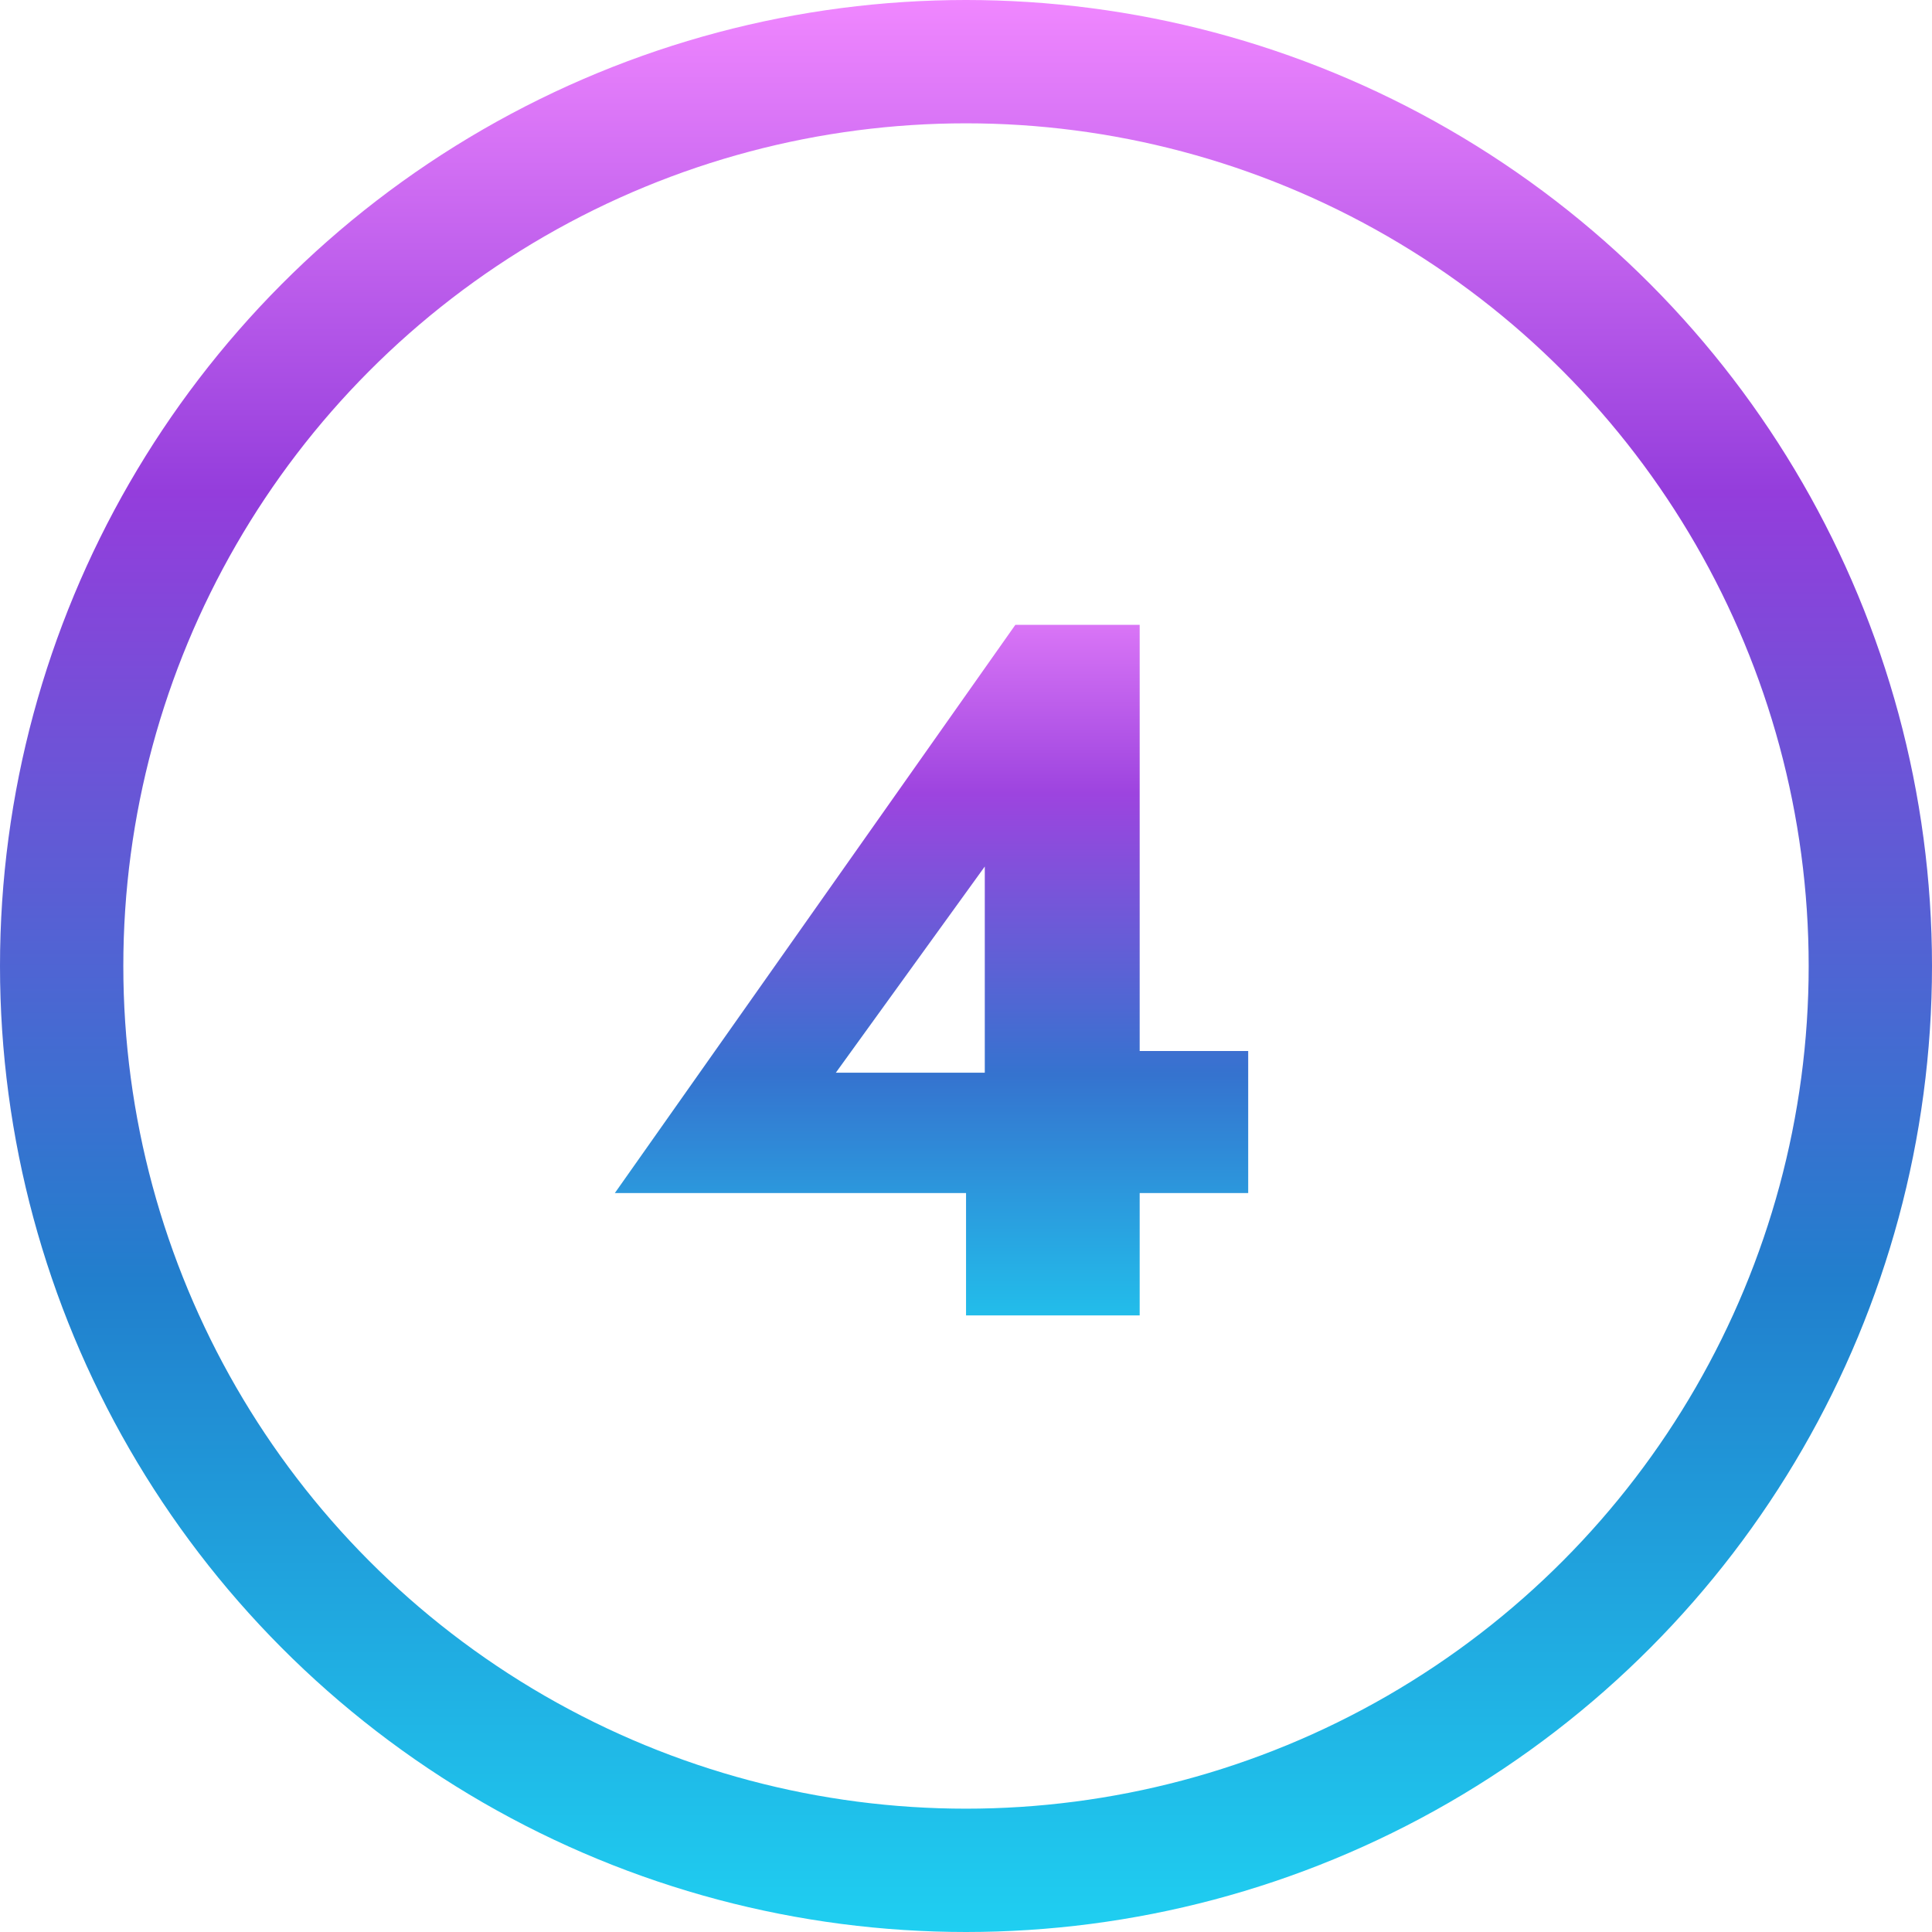
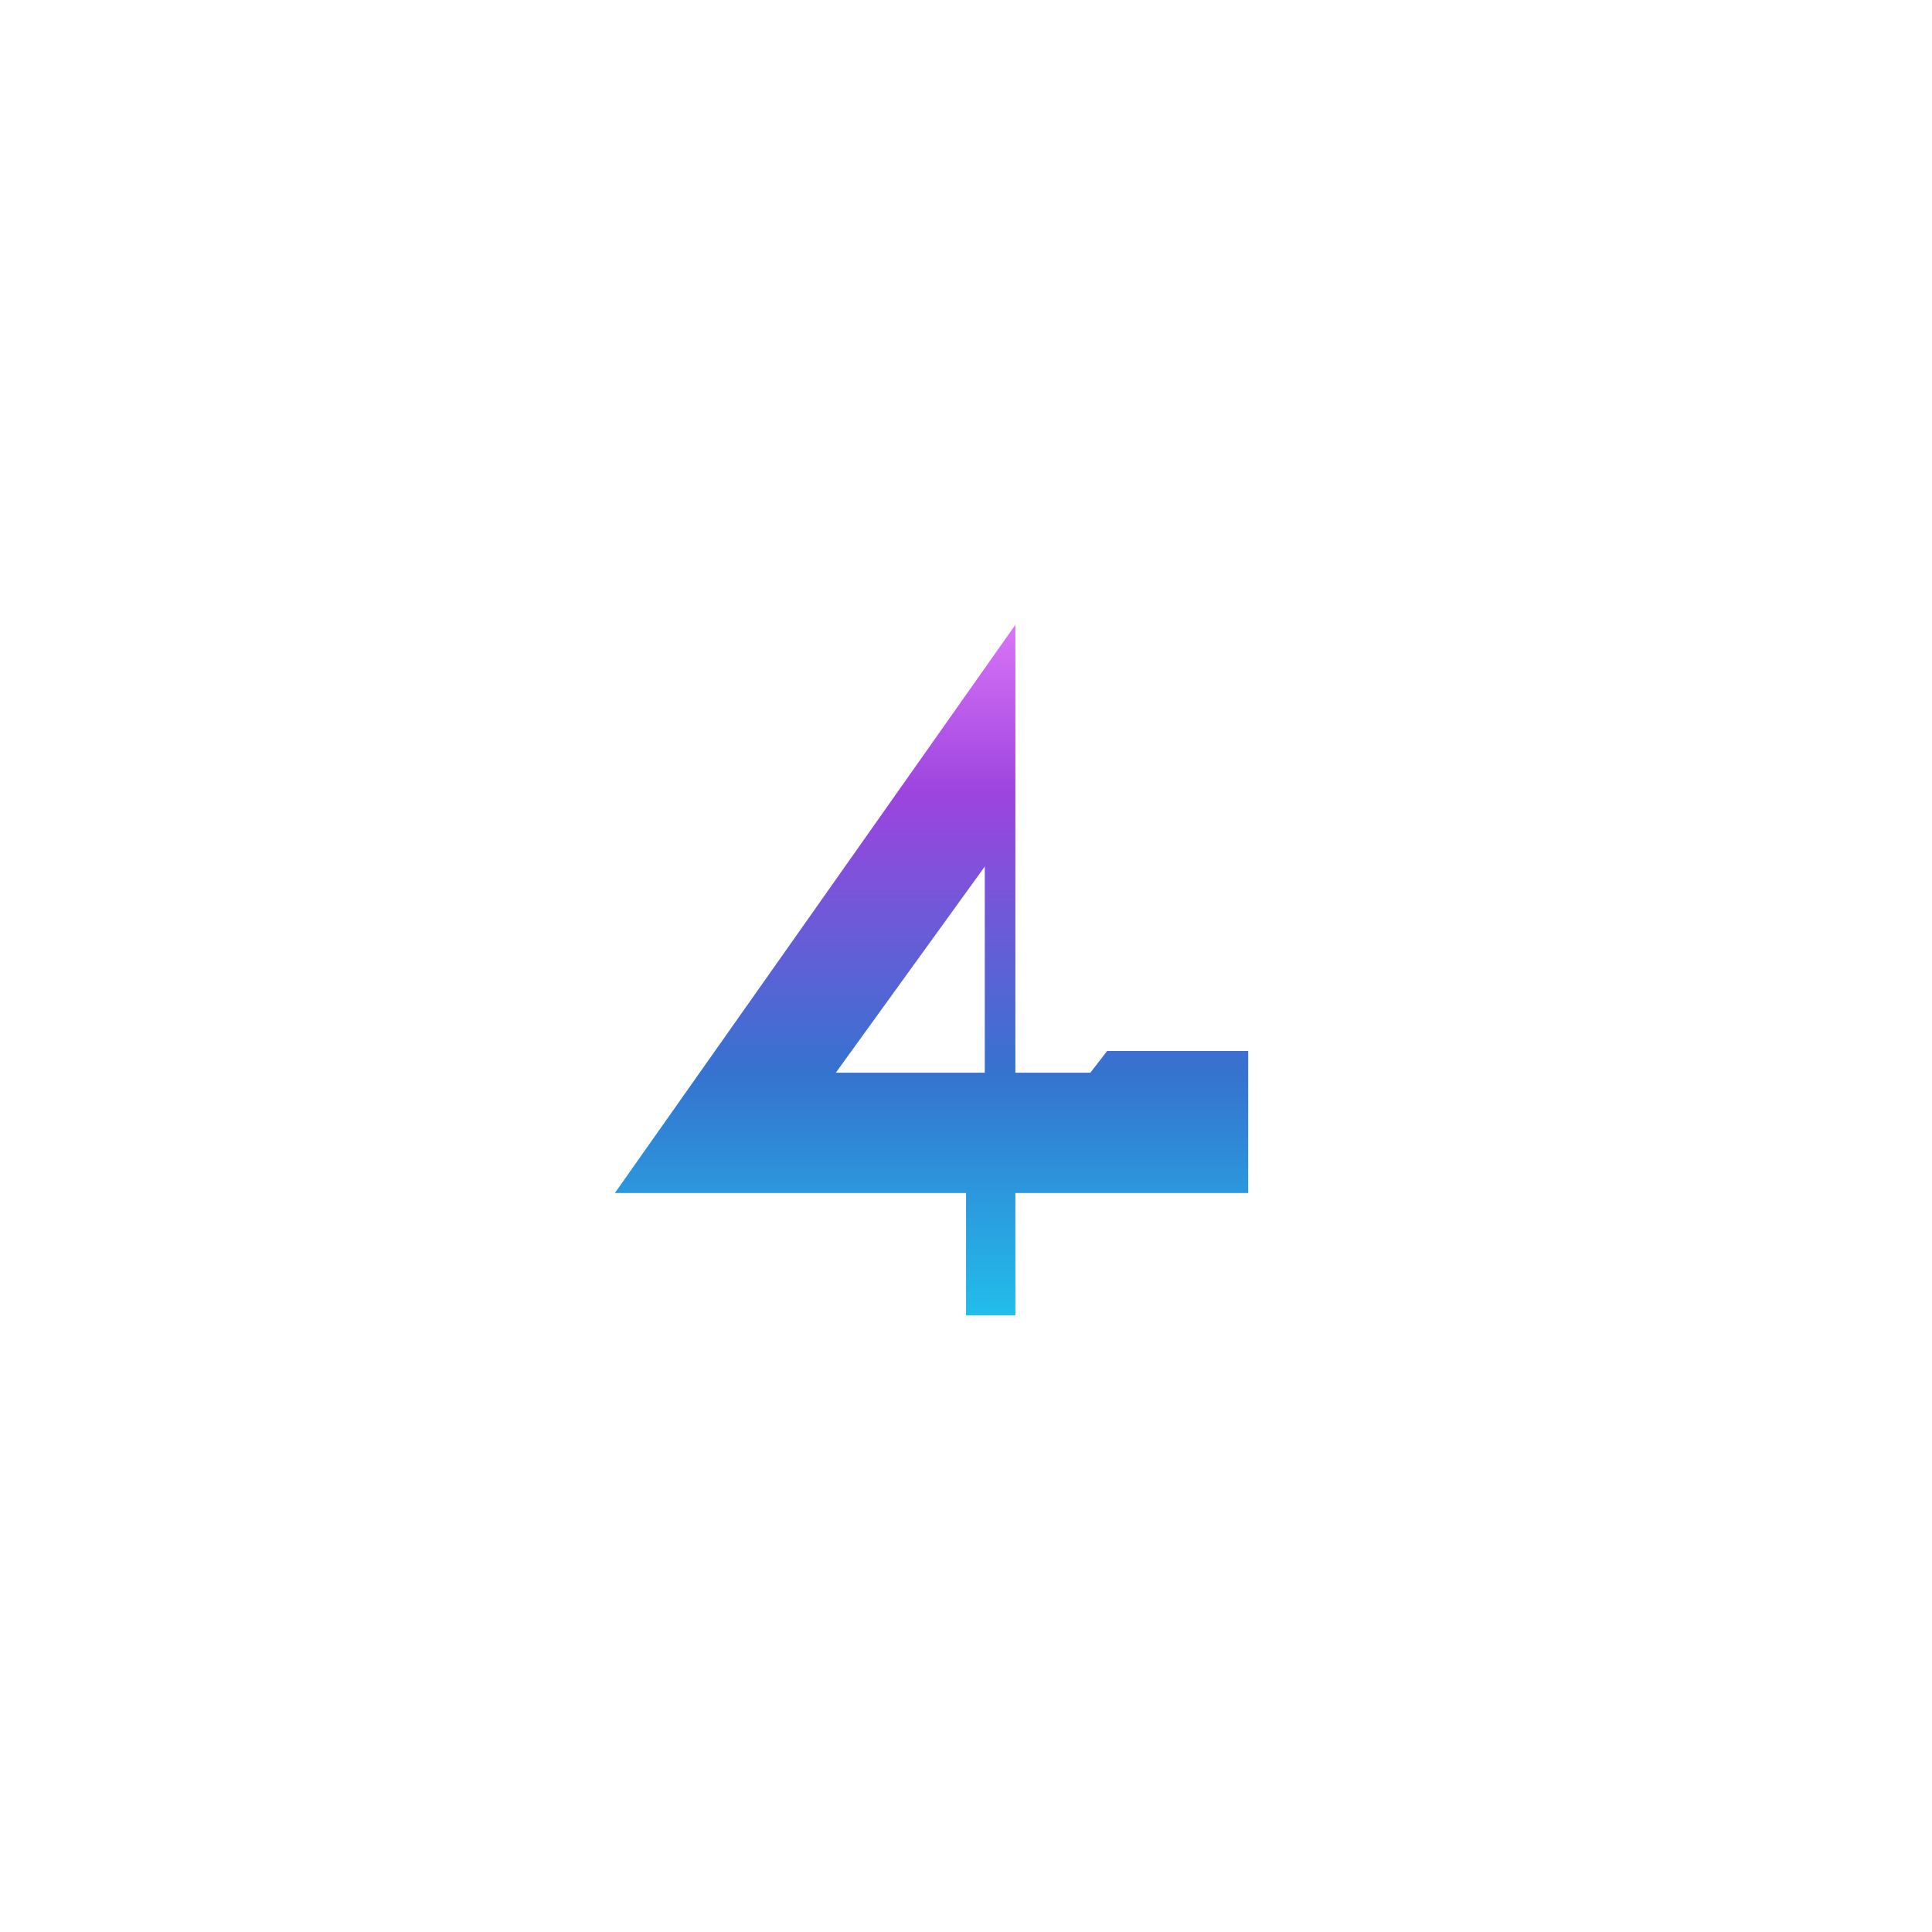
<svg xmlns="http://www.w3.org/2000/svg" width="47" height="47" viewBox="0 0 47 47" fill="none">
-   <circle cx="23.5" cy="23.5" r="22" stroke="url(#paint0_linear_12201_3)" stroke-width="3" />
-   <path d="M14.957 29.024L24.701 15.2H27.725V32H23.501V27.776L23.957 27.512V21.08L20.333 26.096H26.525L26.933 25.568H30.365V29.024H14.957Z" fill="url(#paint1_linear_12201_3)" />
+   <path d="M14.957 29.024L24.701 15.2V32H23.501V27.776L23.957 27.512V21.08L20.333 26.096H26.525L26.933 25.568H30.365V29.024H14.957Z" fill="url(#paint1_linear_12201_3)" />
  <defs>
    <linearGradient id="paint0_linear_12201_3" x1="23.5" y1="0" x2="23.5" y2="47" gradientUnits="userSpaceOnUse">
      <stop stop-color="#F087FF" />
      <stop offset="0.255" stop-color="#943DDC" />
      <stop offset="0.664" stop-color="#217FCD" />
      <stop offset="1" stop-color="#1FCFF1" />
    </linearGradient>
    <linearGradient id="paint1_linear_12201_3" x1="23" y1="14" x2="23" y2="33" gradientUnits="userSpaceOnUse">
      <stop stop-color="#EB83FD" />
      <stop offset="0.279" stop-color="#9D44DF" />
      <stop offset="0.639" stop-color="#3573CF" />
      <stop offset="1" stop-color="#1FCAEF" />
    </linearGradient>
  </defs>
</svg>